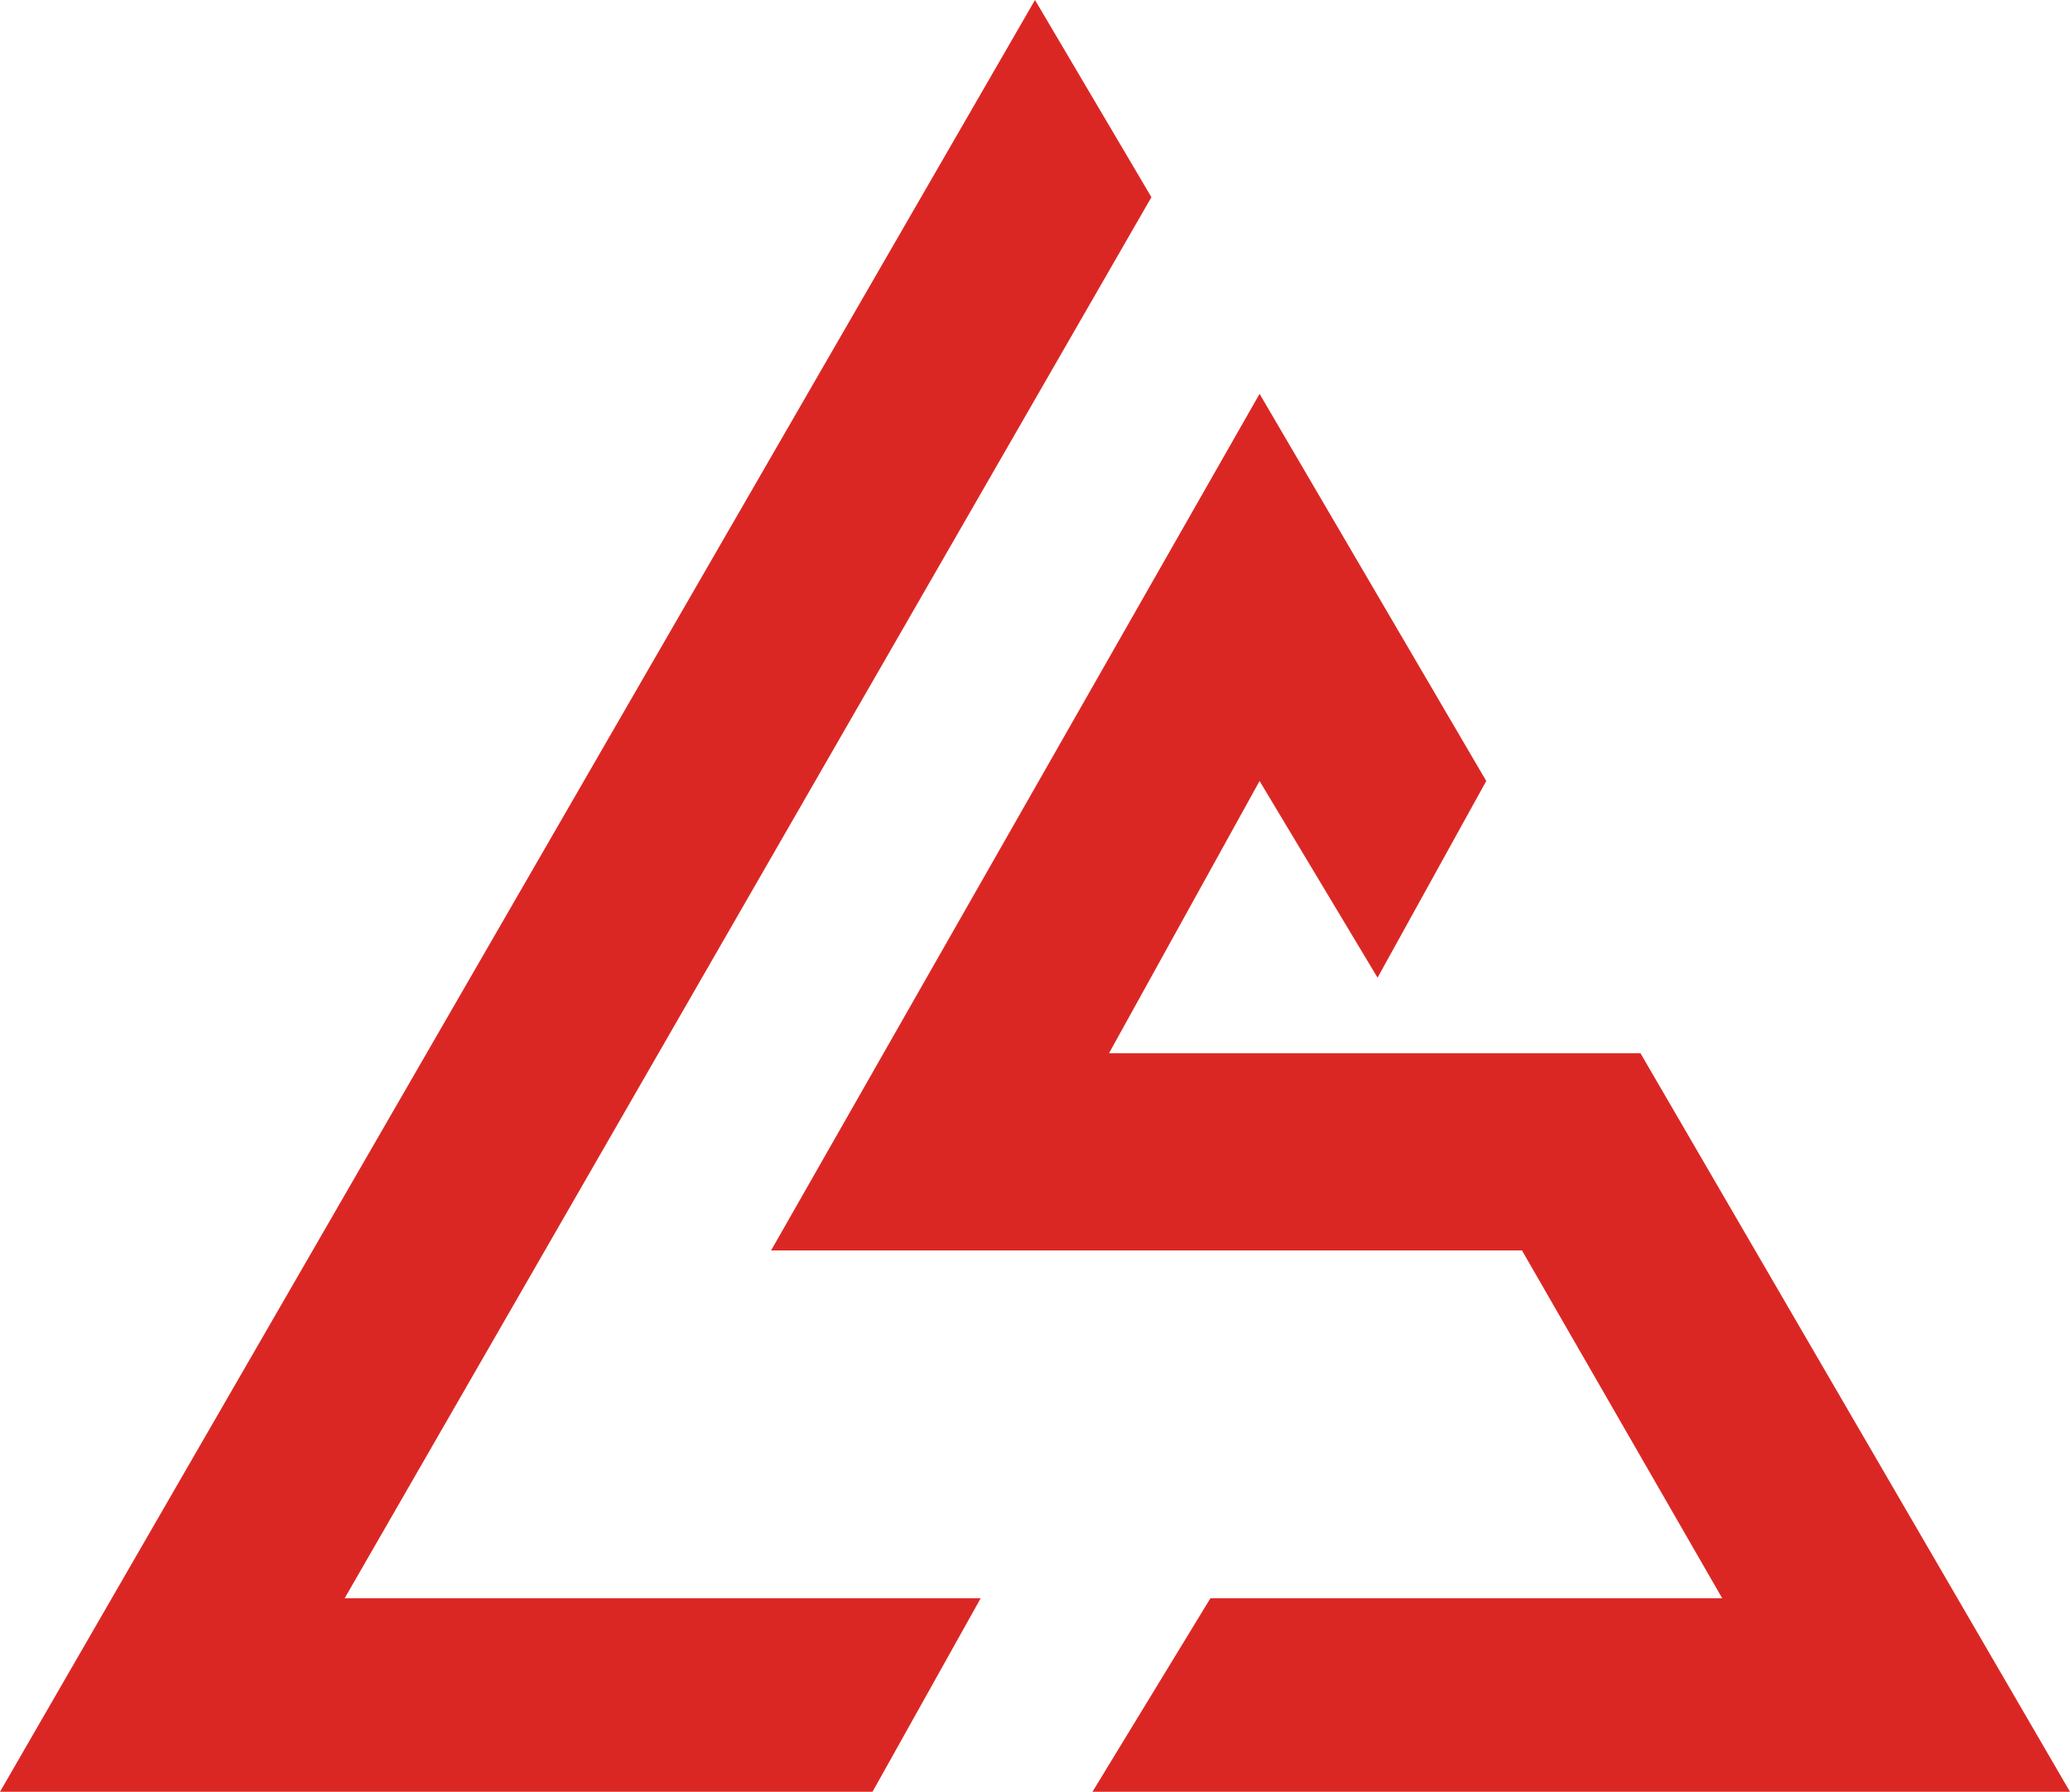
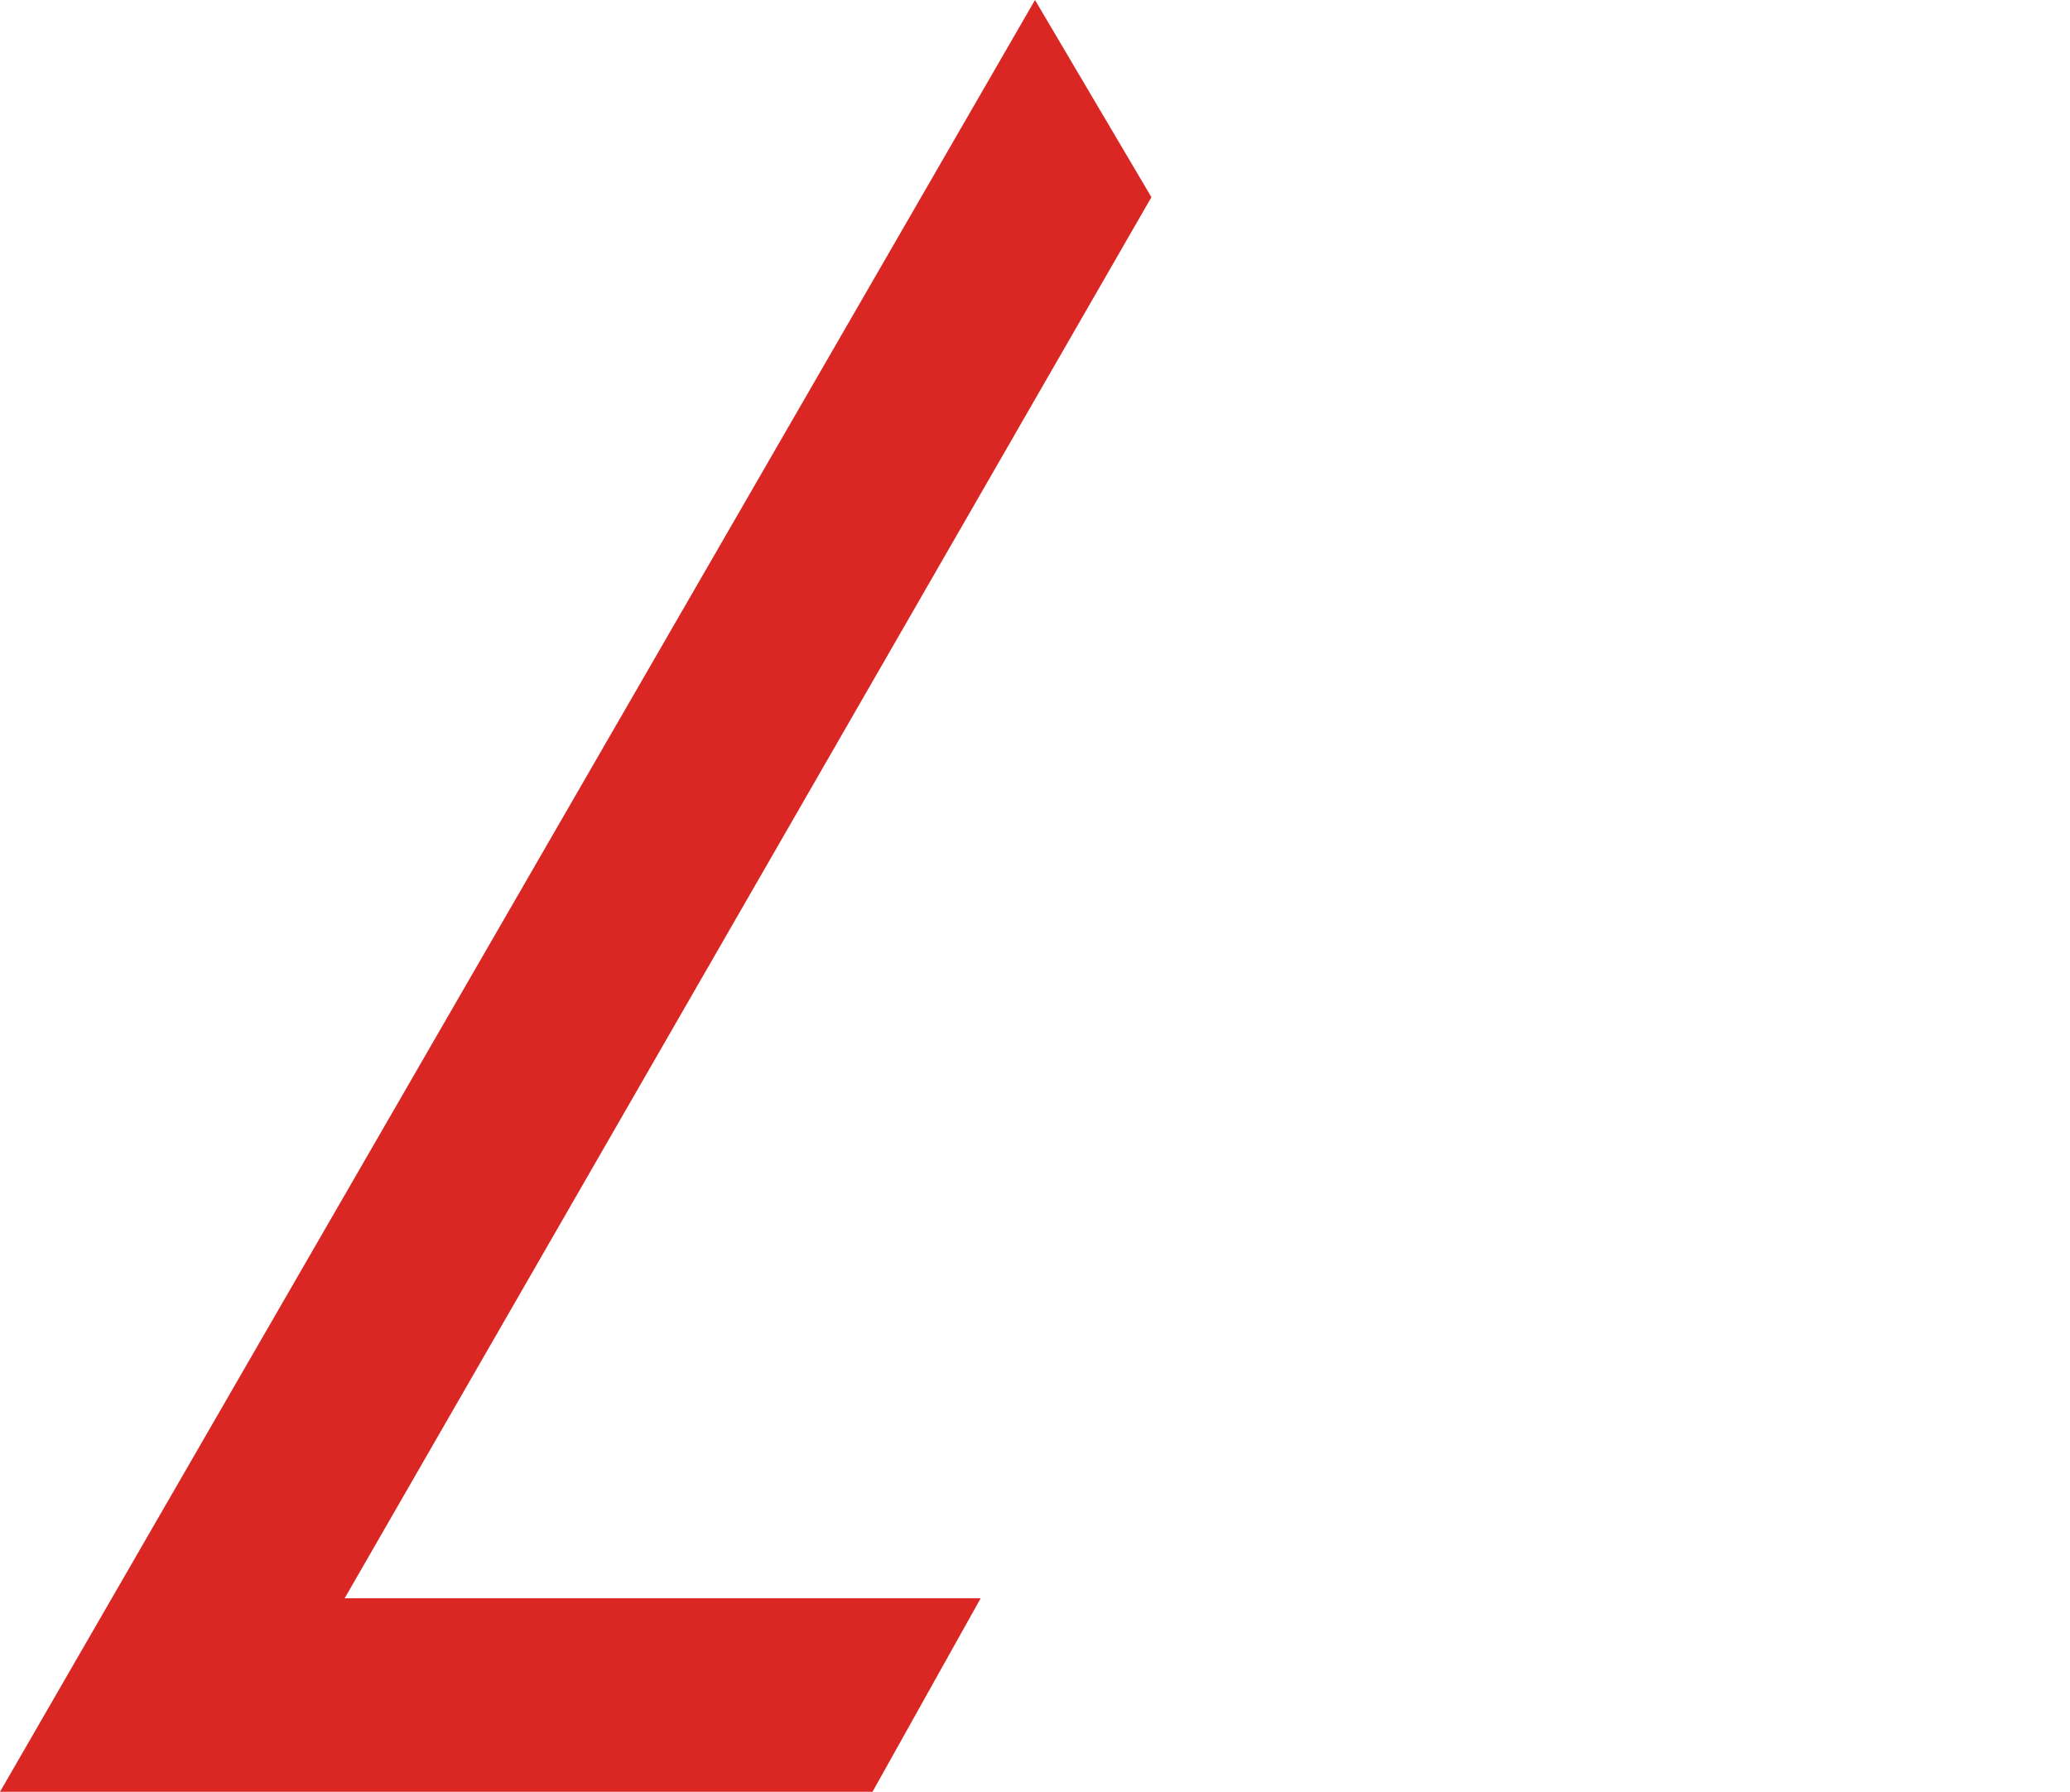
<svg xmlns="http://www.w3.org/2000/svg" id="Calque_3" data-name="Calque 3" viewBox="0 0 396.34 343.03">
  <defs>
    <style>.cls-1{fill:#db2724;}</style>
  </defs>
  <g id="Calque_2" data-name="Calque 2">
    <polygon class="cls-1" points="198.17 0 0 343.03 167.06 343.03 187.77 305.98 65.99 305.98 220.46 37.75 198.17 0" />
-     <polygon class="cls-1" points="231.76 305.98 329.75 305.98 291.41 239.39 147.64 239.39 241.17 75.4 284.57 149.52 263.76 187.17 241.17 149.52 212.34 201.64 314.1 201.64 396.34 343.03 209.17 343.03 231.76 305.98" />
  </g>
</svg>